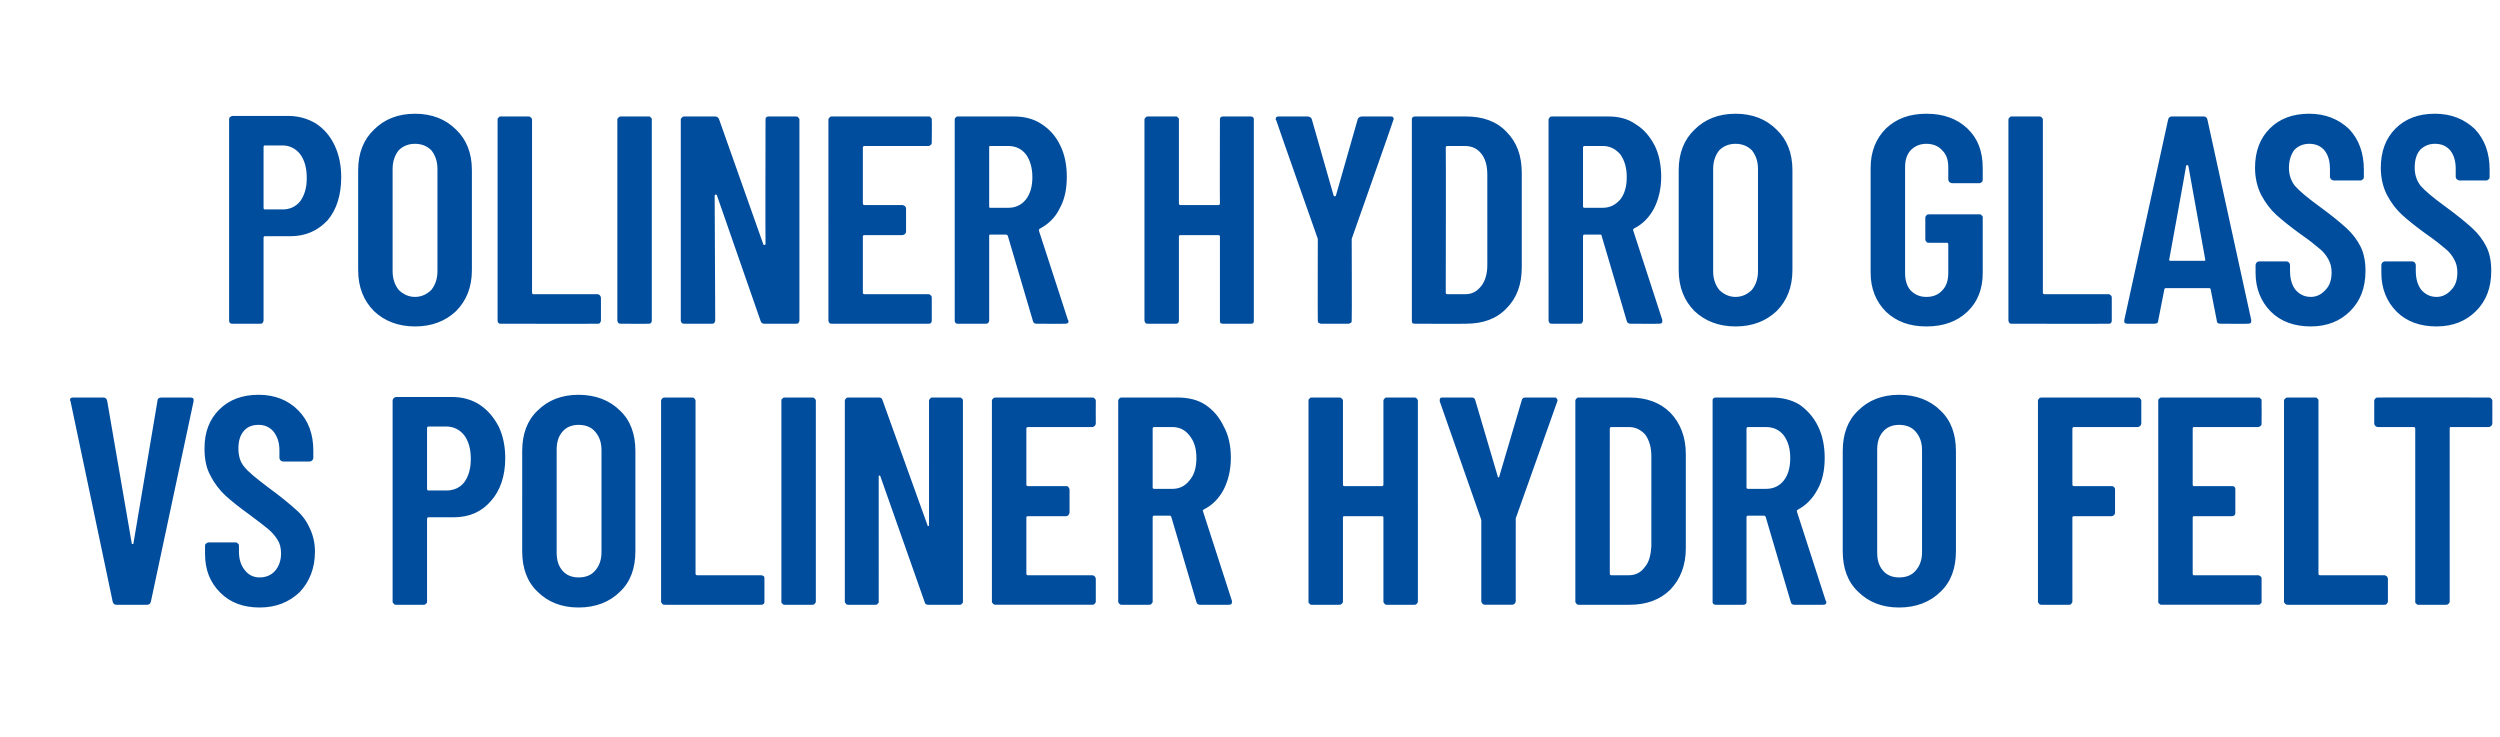
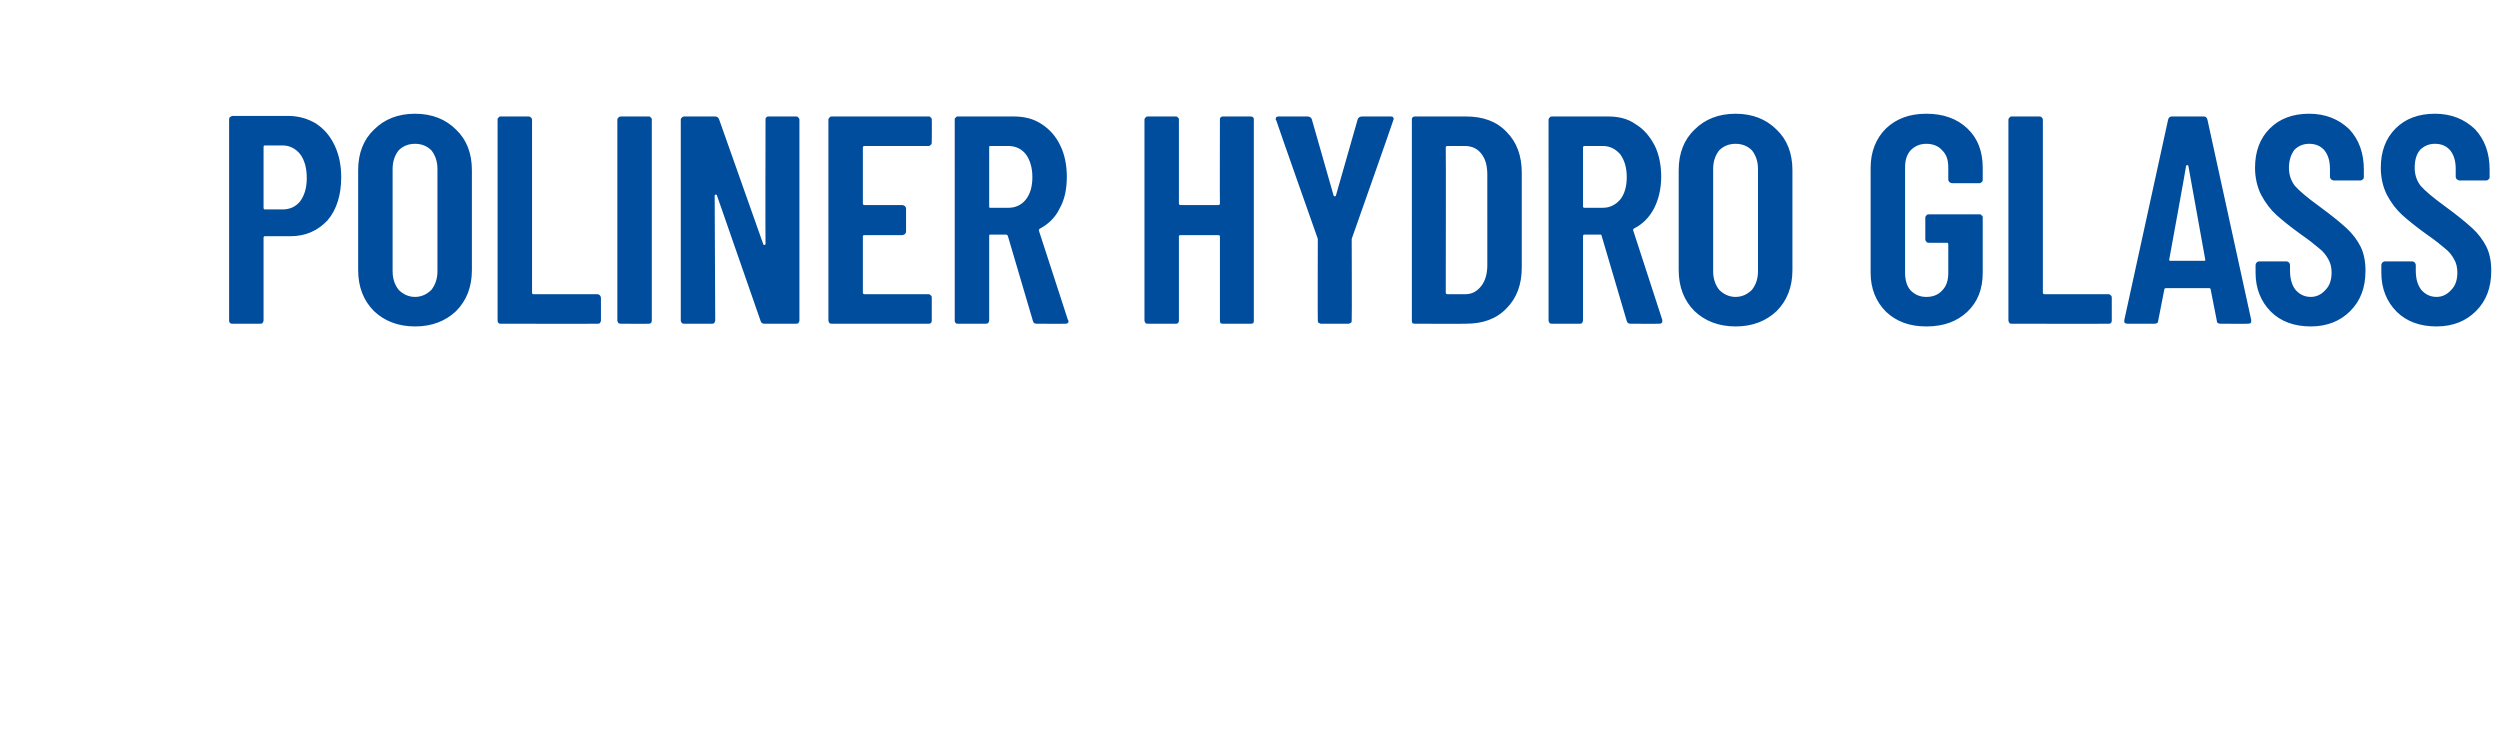
<svg xmlns="http://www.w3.org/2000/svg" version="1.1" width="457.2px" height="134.8px" viewBox="0 -5 457.2 134.8" style="top:-5px">
  <desc>POLINER HYDRO GLASS VS POLINER HYDRO FELT</desc>
  <defs />
  <g id="Polygon59228">
-     <path d="m21.3 105.6c-.4 0-.6-.2-.7-.6c.02.04-7.7-36.6-7.7-36.6c0 0-.1-.25-.1-.2c0-.4.2-.5.6-.5h5.5c.4 0 .6.2.7.6l4.5 26.1c0 .1.1.1.2.1c0 0 .1 0 .1-.1l4.4-26.1c0-.4.3-.6.7-.6h5.3c.5 0 .7.2.6.7L27.6 105c-.1.4-.3.6-.7.6c-.05.03-5.6 0-5.6 0c0 0 .02.03 0 0zm26.2.5c-3 0-5.4-.9-7.2-2.7c-1.9-1.9-2.8-4.2-2.8-7.1v-1.5c0-.1 0-.3.2-.4c.1-.1.3-.2.4-.2h5c.2 0 .3.1.4.2c.2.1.2.3.2.4v1.1c0 1.4.4 2.6 1.1 3.4c.7.9 1.6 1.3 2.7 1.3c1.1 0 2.1-.4 2.8-1.2c.7-.8 1.1-1.9 1.1-3.2c0-.9-.2-1.8-.6-2.4c-.4-.7-1-1.4-1.7-2c-.7-.6-1.9-1.5-3.5-2.7c-1.8-1.3-3.2-2.4-4.3-3.4c-1.1-1-2.1-2.3-2.8-3.7c-.8-1.4-1.1-3.1-1.1-5c0-3 .9-5.3 2.7-7.1c1.8-1.8 4.2-2.7 7.2-2.7c3 0 5.4 1 7.2 2.8c1.9 1.9 2.8 4.4 2.8 7.4v1.3c0 .2-.1.4-.2.5c-.1.1-.3.2-.5.2h-4.8c-.2 0-.4-.1-.5-.2c-.1-.1-.2-.3-.2-.5v-1.4c0-1.4-.4-2.5-1.1-3.4c-.7-.8-1.6-1.2-2.7-1.2c-1.1 0-2 .3-2.7 1.1c-.7.8-1 1.9-1 3.2c0 1.3.3 2.5 1.1 3.4c.7.9 2.2 2.1 4.3 3.7c2.2 1.6 3.9 3 5 4c1.2 1 2 2.1 2.6 3.4c.6 1.2 1 2.7 1 4.4c0 3-1 5.5-2.8 7.4c-1.9 1.8-4.3 2.8-7.3 2.8zm35.2-38.5c1.9 0 3.6.5 5 1.4c1.5 1 2.6 2.3 3.5 4c.8 1.7 1.2 3.6 1.2 5.8c0 3.2-.9 5.9-2.6 7.8c-1.7 2-4 3-6.8 3h-4.6c-.2 0-.3.1-.3.3V105c0 .2 0 .3-.2.4c-.1.2-.3.2-.4.2h-5c-.2 0-.4 0-.5-.2c-.1-.1-.2-.2-.2-.4V68.3c0-.2.1-.4.2-.5c.1-.1.3-.2.5-.2h10.2s-.03.01 0 0zm-1.1 17.1c1.4 0 2.5-.5 3.3-1.5c.8-1.1 1.2-2.5 1.2-4.3c0-1.8-.4-3.2-1.2-4.3c-.8-1-1.9-1.6-3.3-1.6h-3.2c-.2 0-.3.1-.3.3v11.1c0 .2.1.3.3.3h3.2s.04 0 0 0zm24.2 21.4c-3.1 0-5.6-1-7.5-2.9c-1.9-1.8-2.8-4.3-2.8-7.4V77.5c0-3.1.9-5.6 2.8-7.4c1.9-1.9 4.4-2.9 7.5-2.9c3.1 0 5.7 1 7.6 2.9c1.9 1.8 2.8 4.3 2.8 7.4v18.3c0 3.1-.9 5.6-2.8 7.4c-1.9 1.9-4.5 2.9-7.6 2.9zm0-5.5c1.3 0 2.3-.4 3-1.2c.8-.9 1.2-2 1.2-3.4V77.3c0-1.4-.4-2.5-1.2-3.4c-.7-.8-1.7-1.2-3-1.2c-1.2 0-2.2.4-2.9 1.2c-.8.9-1.1 2-1.1 3.4V96c0 1.4.3 2.5 1.1 3.4c.7.8 1.7 1.2 2.9 1.2zm15.8 5c-.2 0-.4 0-.5-.2c-.1-.1-.2-.2-.2-.4V68.3c0-.2.1-.3.2-.4c.1-.2.3-.2.5-.2h5c.1 0 .3 0 .4.2c.1.1.2.2.2.4v31.6c0 .2.1.3.3.3h11.7c.2 0 .3.1.5.2c.1.1.1.3.1.5v4.1c0 .2 0 .3-.1.4c-.2.2-.3.2-.5.2c-.01.03-17.6 0-17.6 0c0 0-.04.03 0 0zm21.9 0c-.1 0-.3 0-.4-.2c-.2-.1-.2-.2-.2-.4V68.3c0-.2 0-.3.2-.4c.1-.2.3-.2.4-.2h5c.2 0 .4 0 .5.2c.1.1.2.2.2.4V105c0 .2-.1.3-.2.4c-.1.2-.3.2-.5.2c.02.03-5 0-5 0c0 0 .03.03 0 0zm26.4-37.3c0-.2.1-.3.2-.4c.1-.2.3-.2.4-.2h5c.2 0 .3 0 .4.2c.2.1.2.2.2.4V105c0 .2 0 .3-.2.4c-.1.2-.2.2-.4.2h-5.7c-.4 0-.6-.1-.7-.5l-8.1-23c0-.1-.1-.2-.2-.1c-.1 0-.1 0-.1.1V105c0 .2 0 .3-.2.4c-.1.2-.2.2-.4.2h-5c-.1 0-.3 0-.4-.2c-.1-.1-.2-.2-.2-.4V68.3c0-.2.1-.3.2-.4c.1-.2.3-.2.4-.2h5.6c.4 0 .6.1.7.5l8.2 22.8c0 .2.1.2.2.2c.1 0 .1-.1.1-.2V68.3s0 .01 0 0zm30.5 4.1c0 .2-.1.4-.2.5c-.1.1-.3.2-.5.2H188c-.2 0-.3.1-.3.3v10.2c0 .2.1.3.3.3h7c.1 0 .3 0 .4.2c.1.1.2.3.2.4v4.2c0 .2-.1.3-.2.5c-.1.1-.3.2-.4.2h-7c-.2 0-.3.1-.3.2v10.3c0 .2.1.3.3.3h11.7c.2 0 .4.1.5.2c.1.1.2.3.2.5v4.1c0 .2-.1.3-.2.4c-.1.2-.3.2-.5.2h-17.6c-.2 0-.3 0-.5-.2c-.1-.1-.2-.2-.2-.4V68.3c0-.2.1-.3.2-.4c.2-.2.3-.2.5-.2h17.6c.2 0 .4 0 .5.2c.1.1.2.2.2.4c-.02.01 0 4.1 0 4.1c0 0-.02.04 0 0zm19.1 33.2c-.3 0-.6-.1-.7-.5l-4.6-15.6c-.1-.1-.1-.2-.3-.2h-2.8c-.2 0-.3.1-.3.3V105c0 .2-.1.3-.2.4c-.1.2-.3.2-.5.2h-4.9c-.2 0-.4 0-.5-.2c-.1-.1-.2-.2-.2-.4V68.3c0-.2.1-.3.2-.4c.1-.2.3-.2.5-.2h10.2c1.9 0 3.6.4 5 1.3c1.5 1 2.6 2.3 3.4 4c.9 1.6 1.3 3.6 1.3 5.7c0 2.3-.5 4.2-1.3 5.8c-.9 1.7-2.1 2.9-3.7 3.7c-.1.1-.2.2-.1.3l5.3 16.4v.2c0 .4-.2.5-.6.5c.04.03-5.2 0-5.2 0c0 0 .03.03 0 0zm-8.4-32.5c-.2 0-.3.1-.3.3v10.8c0 .1.1.2.3.2h3.3c1.3 0 2.3-.5 3.1-1.5c.9-1 1.3-2.4 1.3-4.1c0-1.8-.4-3.1-1.3-4.2c-.8-1-1.8-1.5-3.1-1.5c-.02-.01-3.3 0-3.3 0c0 0-.03-.01 0 0zm41.9-4.8c0-.2.1-.3.2-.4c.1-.2.3-.2.4-.2h5c.2 0 .4 0 .5.2c.1.1.2.2.2.4V105c0 .2-.1.3-.2.4c-.1.2-.3.2-.5.2h-5c-.1 0-.3 0-.4-.2c-.1-.1-.2-.2-.2-.4V89.6c0-.1-.1-.2-.3-.2h-6.9c-.1 0-.2.1-.2.2V105c0 .2-.1.3-.2.4c-.2.2-.3.2-.5.2h-5c-.2 0-.3 0-.4-.2c-.2-.1-.2-.2-.2-.4V68.3c0-.2 0-.3.2-.4c.1-.2.2-.2.4-.2h5c.2 0 .3 0 .5.2c.1.1.2.2.2.4v15.3c0 .2.1.3.2.3h6.9c.2 0 .3-.1.3-.3V68.3s0 .01 0 0zm18.5 37.3c-.1 0-.3-.1-.4-.2c-.1-.1-.2-.3-.2-.5V90.1l-.1-.3l-7.5-21.4v-.2c0-.4.1-.5.5-.5h5.3c.4 0 .6.1.7.5l4.1 13.9c0 .2.1.2.1.2c.1 0 .2 0 .2-.2l4.1-13.9c.1-.4.3-.5.7-.5h5.2c.3 0 .4 0 .5.2c.1.1.2.3.1.5l-7.6 21.4v.3s-.01 14.83 0 14.8c0 .2-.1.4-.2.5c-.1.1-.3.2-.5.2c.04-.02-5 0-5 0c0 0 .05-.02 0 0zm17.2 0c-.1 0-.3 0-.4-.2c-.1-.1-.2-.2-.2-.4V68.3c0-.2.1-.3.2-.4c.1-.2.3-.2.4-.2h9.3c3.1 0 5.6.9 7.5 2.8c1.8 1.9 2.8 4.4 2.8 7.5v17.3c0 3.1-1 5.6-2.8 7.5c-1.9 1.9-4.4 2.8-7.5 2.8c.02.03-9.3 0-9.3 0c0 0 .05.03 0 0zm5.7-5.7c0 .2.1.3.3.3h3.2c1.2 0 2.2-.5 2.9-1.5c.8-.9 1.1-2.2 1.2-3.8V78.4c0-1.6-.4-2.9-1.1-3.9c-.8-.9-1.8-1.4-3-1.4h-3.2c-.2 0-.3.1-.3.3c-.01-.04 0 26.5 0 26.5c0 0-.01.04 0 0zm33.8 5.7c-.4 0-.6-.1-.7-.5l-4.6-15.6c-.1-.1-.2-.2-.3-.2h-2.9c-.2 0-.3.1-.3.3V105c0 .2 0 .3-.1.4c-.2.2-.3.2-.5.2h-5c-.2 0-.3 0-.5-.2c-.1-.1-.1-.2-.1-.4V68.3c0-.2 0-.3.1-.4c.2-.2.3-.2.5-.2H324c1.9 0 3.6.4 5.1 1.3c1.4 1 2.6 2.3 3.4 4c.8 1.6 1.2 3.6 1.2 5.7c0 2.3-.4 4.2-1.3 5.8c-.9 1.7-2.1 2.9-3.6 3.7c-.2.1-.2.2-.2.3l5.3 16.4c.1 0 .1.1.1.2c0 .4-.2.5-.6.5c-.01.03-5.2 0-5.2 0c0 0-.02.03 0 0zm-8.5-32.5c-.2 0-.3.1-.3.3v10.8c0 .1.1.2.3.2h3.3c1.3 0 2.4-.5 3.2-1.5c.8-1 1.2-2.4 1.2-4.1c0-1.8-.4-3.1-1.2-4.2c-.8-1-1.9-1.5-3.2-1.5c.03-.01-3.3 0-3.3 0c0 0 .02-.01 0 0zm27.6 33c-3.1 0-5.6-1-7.5-2.9c-1.9-1.8-2.8-4.3-2.8-7.4V77.5c0-3.1.9-5.6 2.8-7.4c1.9-1.9 4.4-2.9 7.5-2.9c3.1 0 5.7 1 7.6 2.9c1.9 1.8 2.8 4.3 2.8 7.4v18.3c0 3.1-.9 5.6-2.8 7.4c-1.9 1.9-4.5 2.9-7.6 2.9zm0-5.5c1.3 0 2.3-.4 3-1.2c.8-.9 1.2-2 1.2-3.4V77.3c0-1.4-.4-2.5-1.2-3.4c-.7-.8-1.7-1.2-3-1.2c-1.2 0-2.2.4-2.9 1.2c-.8.9-1.1 2-1.1 3.4V96c0 1.4.3 2.5 1.1 3.4c.7.8 1.7 1.2 2.9 1.2zm44.3-28.2c0 .2-.1.4-.2.5c-.1.1-.3.2-.5.2h-11.6c-.2 0-.3.1-.3.3v10.2c0 .2.1.3.3.3h6.9c.1 0 .3 0 .4.2c.2.1.2.3.2.4v4.2c0 .2 0 .3-.2.5c-.1.1-.3.2-.4.2h-6.9c-.2 0-.3.1-.3.2V105c0 .2-.1.3-.2.4c-.1.2-.3.2-.4.2h-5c-.2 0-.4 0-.5-.2c-.1-.1-.2-.2-.2-.4V68.3c0-.2.1-.3.2-.4c.1-.2.3-.2.5-.2h17.5c.2 0 .4 0 .5.2c.1.1.2.2.2.4v4.1s-.01.04 0 0zm22 0c0 .2 0 .4-.2.5c-.1.1-.3.2-.4.2h-11.8c-.1 0-.2.1-.2.3v10.2c0 .2.1.3.2.3h7c.2 0 .3 0 .5.2c.1.1.1.3.1.4v4.2c0 .2 0 .3-.1.5c-.2.1-.3.2-.5.2h-7c-.1 0-.2.1-.2.2v10.3c0 .2.1.3.2.3H413c.1 0 .3.1.4.2c.2.1.2.3.2.5v4.1c0 .2 0 .3-.2.4c-.1.2-.3.2-.4.2h-17.7c-.1 0-.3 0-.4-.2c-.2-.1-.2-.2-.2-.4V68.3c0-.2 0-.3.2-.4c.1-.2.3-.2.4-.2H413c.1 0 .3 0 .4.2c.2.1.2.2.2.4c.02.01 0 4.1 0 4.1c0 0 .02.04 0 0zm4.8 33.2c-.2 0-.3 0-.5-.2c-.1-.1-.2-.2-.2-.4V68.3c0-.2.1-.3.2-.4c.2-.2.3-.2.5-.2h5c.2 0 .3 0 .4.2c.2.1.2.2.2.4v31.6c0 .2.1.3.3.3H436c.2 0 .4.1.5.2c.1.1.2.3.2.5v4.1c0 .2-.1.3-.2.4c-.1.2-.3.2-.5.2c.02.03-17.6 0-17.6 0c0 0-.01.03 0 0zm36.7-37.9c.2 0 .3 0 .5.2c.1.1.2.2.2.4v4.1c0 .2-.1.4-.2.5c-.2.1-.3.2-.5.2h-6.9c-.2 0-.2.1-.2.3V105c0 .2-.1.3-.2.4c-.2.2-.3.2-.5.2h-5c-.2 0-.3 0-.4-.2c-.2-.1-.2-.2-.2-.4V73.4c0-.2-.1-.3-.3-.3h-6.5c-.2 0-.4-.1-.5-.2c-.1-.1-.2-.3-.2-.5v-4.1c0-.2.1-.3.2-.4c.1-.2.3-.2.5-.2c-.02-.04 20.2 0 20.2 0c0 0 .01-.04 0 0z" stroke="none" fill="#004d9e" />
-   </g>
+     </g>
  <g id="Polygon59227">
    <path d="m52.7 16.2c1.9 0 3.6.5 5.1 1.4c1.5 1 2.6 2.3 3.4 4c.8 1.7 1.2 3.6 1.2 5.8c0 3.2-.8 5.9-2.5 7.9c-1.8 1.9-4 2.9-6.8 2.9h-4.7c-.1 0-.2.1-.2.3v15.1c0 .2-.1.3-.2.5c-.1.1-.3.1-.5.1h-5c-.1 0-.3 0-.4-.1c-.2-.2-.2-.3-.2-.5V16.9c0-.2 0-.4.2-.5c.1-.1.3-.2.4-.2c.03.02 10.2 0 10.2 0c0 0 .03.02 0 0zm-1 17.1c1.3 0 2.4-.5 3.2-1.5c.8-1.1 1.2-2.5 1.2-4.2c0-1.9-.4-3.3-1.2-4.4c-.8-1-1.9-1.6-3.2-1.6h-3.3c-.1 0-.2.1-.2.3V33c0 .2.1.3.2.3c.04.01 3.3 0 3.3 0c0 0 0 .01 0 0zm24.2 21.4c-3.1 0-5.6-1-7.5-2.8c-1.9-1.9-2.9-4.4-2.9-7.5V26.1c0-3.1 1-5.6 2.9-7.4c1.9-1.9 4.4-2.9 7.5-2.9c3.1 0 5.6 1 7.5 2.9c1.9 1.8 2.9 4.3 2.9 7.4v18.3c0 3.1-1 5.6-2.9 7.5c-1.9 1.8-4.4 2.8-7.5 2.8zm0-5.4c1.2 0 2.2-.5 3-1.3c.7-.9 1.1-2 1.1-3.4V25.9c0-1.4-.4-2.5-1.1-3.4c-.8-.8-1.8-1.2-3-1.2c-1.2 0-2.2.4-3 1.2c-.7.9-1.1 2-1.1 3.4v18.7c0 1.4.4 2.5 1.1 3.4c.8.8 1.8 1.3 3 1.3zm15.7 4.9c-.2 0-.3 0-.4-.1c-.2-.2-.2-.3-.2-.5V16.9c0-.2 0-.3.2-.4c.1-.2.2-.2.4-.2h5c.2 0 .3 0 .5.2c.1.1.2.2.2.4v31.6c0 .2.1.3.2.3h11.8c.1 0 .3.1.4.2c.1.1.2.3.2.5v4.1c0 .2-.1.3-.2.5c-.1.1-.3.1-.4.1c-.05.04-17.7 0-17.7 0c0 0 .02.04 0 0zm22 0c-.2 0-.3 0-.5-.1c-.1-.2-.2-.3-.2-.5V16.9c0-.2.1-.3.2-.4c.2-.2.3-.2.5-.2h5c.2 0 .3 0 .4.2c.2.1.2.2.2.4v36.7c0 .2 0 .3-.2.5c-.1.1-.2.1-.4.1c-.02.04-5 0-5 0c0 0-.01.04 0 0zM140 16.9c0-.2 0-.3.1-.4c.2-.2.3-.2.5-.2h4.9c.2 0 .4 0 .5.2c.1.1.2.2.2.4v36.7c0 .2-.1.3-.2.5c-.1.1-.3.1-.5.1h-5.7c-.3 0-.6-.1-.7-.5l-8-23c-.1-.1-.1-.2-.2-.1c-.1 0-.2 0-.2.2l.1 22.8c0 .2-.1.3-.2.5c-.1.1-.3.1-.5.1h-4.9c-.2 0-.3 0-.5-.1c-.1-.2-.2-.3-.2-.5V16.9c0-.2.1-.3.2-.4c.2-.2.3-.2.5-.2h5.6c.3 0 .6.2.7.5l8.1 22.9c.1.1.1.1.2.1c.1 0 .2-.1.2-.2c-.05 0 0-22.7 0-22.7c0 0-.05.02 0 0zm30.4 4.1c0 .2 0 .4-.2.5c-.1.1-.2.2-.4.2h-11.7c-.2 0-.3.1-.3.3v10.2c0 .2.1.3.3.3h6.9c.2 0 .3.1.5.2c.1.1.2.3.2.4v4.2c0 .2-.1.4-.2.5c-.2.1-.3.2-.5.2h-6.9c-.2 0-.3.1-.3.2v10.3c0 .2.1.3.3.3h11.7c.2 0 .3.1.4.2c.2.1.2.3.2.5v4.1c0 .2 0 .3-.2.5c-.1.1-.2.1-.4.1h-17.6c-.2 0-.4 0-.5-.1c-.1-.2-.2-.3-.2-.5V16.9c0-.2.1-.3.2-.4c.1-.2.3-.2.5-.2h17.6c.2 0 .3 0 .4.2c.2.1.2.2.2.4c.04.02 0 4.1 0 4.1c0 0 .04.05 0 0zm19.2 33.2c-.4 0-.6-.1-.7-.5l-4.6-15.6c-.1-.1-.2-.2-.3-.2h-2.9c-.2 0-.2.1-.2.3v15.4c0 .2-.1.3-.2.5c-.2.1-.3.1-.5.1h-5c-.2 0-.3 0-.4-.1c-.2-.2-.2-.3-.2-.5V16.9c0-.2 0-.3.2-.4c.1-.2.2-.2.4-.2h10.2c1.9 0 3.6.4 5.1 1.4c1.4.9 2.6 2.2 3.4 3.9c.8 1.6 1.2 3.6 1.2 5.7c0 2.3-.4 4.2-1.3 5.8c-.8 1.7-2.1 2.9-3.6 3.7c-.2.1-.2.2-.2.4l5.3 16.3c.1.1.1.1.1.3c0 .3-.2.4-.6.4c0 .04-5.2 0-5.2 0c0 0-.01.04 0 0zm-8.5-32.5c-.2 0-.2.1-.2.3v10.8c0 .1 0 .2.2.2h3.3c1.3 0 2.4-.5 3.2-1.5c.8-1 1.2-2.4 1.2-4.1c0-1.7-.4-3.1-1.2-4.2c-.8-1-1.9-1.5-3.2-1.5h-3.3s.03 0 0 0zm42-4.8c0-.2 0-.3.1-.4c.2-.2.3-.2.5-.2h5c.2 0 .3 0 .5.2c.1.1.1.2.1.4v36.7c0 .2 0 .3-.1.5c-.2.1-.3.1-.5.1h-5c-.2 0-.3 0-.5-.1c-.1-.2-.1-.3-.1-.5V38.2c0-.1-.1-.2-.3-.2h-6.9c-.2 0-.3.1-.3.2v15.4c0 .2 0 .3-.2.5c-.1.1-.2.1-.4.1h-5c-.2 0-.4 0-.5-.1c-.1-.2-.2-.3-.2-.5V16.9c0-.2.1-.3.2-.4c.1-.2.3-.2.5-.2h5c.2 0 .3 0 .4.2c.2.1.2.2.2.4v15.3c0 .2.1.3.3.3h6.9c.2 0 .3-.1.3-.3c-.04.02 0-15.3 0-15.3c0 0-.04.02 0 0zm18.5 37.3c-.2 0-.3-.1-.5-.2c-.1-.1-.1-.3-.1-.5c-.04.04 0-14.8 0-14.8l-.1-.3s-7.54-21.37-7.5-21.4c-.1 0-.1-.1-.1-.2c0-.4.2-.5.6-.5h5.2c.4 0 .7.2.8.5l4 14c.1.1.1.1.2.1c.1 0 .1 0 .2-.1l4-14c.1-.3.4-.5.8-.5h5.2c.2 0 .4 0 .5.2c.1.1.1.3 0 .5c.04.03-7.5 21.4-7.5 21.4l-.1.3s.05 14.84 0 14.8c0 .2 0 .4-.1.5c-.2.1-.3.2-.5.2c0-.01-5 0-5 0c0 0 .01-.01 0 0zm17.2 0c-.2 0-.3 0-.5-.1c-.1-.2-.1-.3-.1-.5V16.9c0-.2 0-.3.1-.4c.2-.2.3-.2.5-.2h9.3c3.1 0 5.6.9 7.4 2.8c1.9 1.9 2.8 4.4 2.8 7.5v17.3c0 3.1-.9 5.6-2.8 7.5c-1.8 1.9-4.3 2.8-7.4 2.8c-.02.04-9.3 0-9.3 0c0 0 0 .04 0 0zm5.6-5.7c0 .2.1.3.3.3h3.3c1.2 0 2.1-.5 2.9-1.5c.7-.9 1.1-2.2 1.1-3.8V27c0-1.6-.3-2.9-1.1-3.9c-.7-.9-1.7-1.4-3-1.4h-3.2c-.2 0-.3.1-.3.3c.05-.03 0 26.5 0 26.5c0 0 .05.05 0 0zm33.8 5.7c-.3 0-.6-.1-.7-.5l-4.6-15.6c0-.1-.1-.2-.2-.2h-2.9c-.2 0-.3.1-.3.3v15.4c0 .2-.1.3-.2.5c-.1.1-.3.1-.4.1h-5c-.2 0-.4 0-.5-.1c-.1-.2-.2-.3-.2-.5V16.9c0-.2.1-.3.2-.4c.1-.2.3-.2.5-.2h10.2c1.9 0 3.6.4 5 1.4c1.5.9 2.6 2.2 3.5 3.9c.8 1.6 1.2 3.6 1.2 5.7c0 2.3-.5 4.2-1.3 5.8c-.9 1.7-2.1 2.9-3.7 3.7c-.1.1-.2.2-.1.4l5.3 16.3v.3c0 .3-.2.4-.6.4c.05.04-5.2 0-5.2 0c0 0 .04.04 0 0zm-8.4-32.5c-.2 0-.3.1-.3.3v10.8c0 .1.1.2.3.2h3.3c1.3 0 2.3-.5 3.2-1.5c.8-1 1.2-2.4 1.2-4.1c0-1.7-.4-3.1-1.2-4.2c-.9-1-1.9-1.5-3.2-1.5h-3.3s-.02 0 0 0zm27.6 33c-3.1 0-5.6-1-7.5-2.8c-1.9-1.9-2.9-4.4-2.9-7.5V26.1c0-3.1 1-5.6 2.9-7.4c1.9-1.9 4.4-2.9 7.5-2.9c3.1 0 5.6 1 7.5 2.9c1.9 1.8 2.9 4.3 2.9 7.4v18.3c0 3.1-1 5.6-2.9 7.5c-1.9 1.8-4.4 2.8-7.5 2.8zm0-5.4c1.2 0 2.2-.5 3-1.3c.7-.9 1.1-2 1.1-3.4V25.9c0-1.4-.4-2.5-1.1-3.4c-.8-.8-1.8-1.2-3-1.2c-1.2 0-2.2.4-3 1.2c-.7.9-1.1 2-1.1 3.4v18.7c0 1.4.4 2.5 1.1 3.4c.8.8 1.8 1.3 3 1.3zm34.9 5.4c-3.1 0-5.5-.9-7.4-2.7c-1.8-1.8-2.8-4.2-2.8-7.1V25.7c0-3 1-5.4 2.8-7.2c1.9-1.8 4.3-2.7 7.4-2.7c3.1 0 5.6.9 7.5 2.7c1.9 1.8 2.8 4.2 2.8 7.2v2.1c0 .2 0 .4-.2.5c-.1.1-.2.2-.4.2h-5c-.2 0-.3-.1-.5-.2c-.1-.1-.2-.3-.2-.5v-2.2c0-1.3-.3-2.3-1.1-3.1c-.7-.8-1.7-1.2-2.9-1.2c-1.2 0-2.1.4-2.9 1.2c-.7.8-1 1.8-1 3.1v19.3c0 1.3.3 2.4 1 3.2c.8.8 1.7 1.2 2.9 1.2c1.2 0 2.2-.4 2.9-1.2c.8-.8 1.1-1.9 1.1-3.2v-5.2c0-.2-.1-.3-.2-.3h-3.3c-.2 0-.4 0-.5-.2c-.1-.1-.2-.2-.2-.4v-4c0-.2.1-.3.2-.4c.1-.2.3-.2.5-.2h9.2c.2 0 .3 0 .4.2c.2.1.2.2.2.4v10.1c0 2.9-.9 5.3-2.8 7.1c-1.9 1.8-4.4 2.7-7.5 2.7zm15.6-.5c-.1 0-.3 0-.4-.1c-.1-.2-.2-.3-.2-.5V16.9c0-.2.1-.3.2-.4c.1-.2.3-.2.4-.2h5c.2 0 .4 0 .5.2c.1.1.2.2.2.4v31.6c0 .2.1.3.3.3h11.7c.2 0 .3.1.4.2c.2.1.2.3.2.5v4.1c0 .2 0 .3-.2.5c-.1.1-.2.1-.4.1c-.03.04-17.7 0-17.7 0c0 0 .04.04 0 0zm38.2 0c-.5 0-.7-.2-.7-.6l-1.1-5.6c0-.2-.1-.3-.3-.3h-7.9c-.2 0-.3.1-.3.3l-1.1 5.6c0 .4-.2.6-.7.6h-4.9c-.5 0-.7-.2-.6-.7l8-36.6c.1-.4.3-.6.7-.6h5.8c.4 0 .6.2.7.6l8 36.6s.02.26 0 .3c0 .3-.2.4-.6.4c.02.04-5 0-5 0c0 0-.02.04 0 0zm-9.4-11.7c0 .2.1.2.3.2h6c.3 0 .3 0 .3-.2l-3.1-17.2c-.1-.1-.1-.1-.2-.1c-.1 0-.1 0-.2.1c.04.03-3.1 17.2-3.1 17.2c0 0 .05-.03 0 0zm25.9 12.2c-3 0-5.5-.9-7.3-2.7c-1.8-1.8-2.8-4.2-2.8-7.1v-1.4c0-.2.1-.4.2-.5c.1-.1.3-.2.5-.2h4.9c.2 0 .4.1.5.2c.1.1.2.3.2.5v1c0 1.4.3 2.6 1 3.5c.7.8 1.6 1.3 2.8 1.3c1.1 0 2-.5 2.7-1.3c.8-.8 1.1-1.9 1.1-3.2c0-.9-.2-1.7-.6-2.4c-.4-.7-.9-1.4-1.7-2c-.7-.6-1.8-1.5-3.4-2.6c-1.8-1.3-3.3-2.5-4.4-3.5c-1.1-1-2-2.2-2.8-3.7c-.7-1.4-1.1-3.1-1.1-4.9c0-3 .9-5.4 2.7-7.2c1.8-1.8 4.2-2.7 7.2-2.7c3 0 5.4 1 7.3 2.8c1.8 1.9 2.7 4.4 2.7 7.4v1.3c0 .2 0 .4-.2.5c-.1.1-.2.2-.4.2h-4.9c-.2 0-.3-.1-.5-.2c-.1-.1-.2-.3-.2-.5v-1.4c0-1.4-.3-2.5-1-3.4c-.7-.8-1.6-1.2-2.8-1.2c-1.1 0-2 .4-2.7 1.1c-.6.8-1 1.9-1 3.3c0 1.3.4 2.4 1.1 3.3c.8.9 2.2 2.1 4.4 3.7c2.2 1.6 3.9 3 5 4c1.1 1 2 2.2 2.6 3.4c.6 1.2.9 2.7.9 4.4c0 3.1-.9 5.5-2.8 7.4c-1.8 1.8-4.2 2.8-7.2 2.8zm23 0c-3 0-5.5-.9-7.3-2.7c-1.8-1.8-2.8-4.2-2.8-7.1v-1.4c0-.2.1-.4.2-.5c.1-.1.3-.2.5-.2h4.9c.2 0 .4.1.5.2c.1.1.2.3.2.5v1c0 1.4.3 2.6 1 3.5c.7.8 1.6 1.3 2.8 1.3c1.1 0 2-.5 2.7-1.3c.8-.8 1.1-1.9 1.1-3.2c0-.9-.2-1.7-.6-2.4c-.4-.7-.9-1.4-1.7-2c-.7-.6-1.8-1.5-3.4-2.6c-1.8-1.3-3.3-2.5-4.4-3.5c-1.1-1-2-2.2-2.8-3.7c-.7-1.4-1.1-3.1-1.1-4.9c0-3 .9-5.4 2.7-7.2c1.8-1.8 4.2-2.7 7.2-2.7c3 0 5.4 1 7.3 2.8c1.8 1.9 2.7 4.4 2.7 7.4v1.3c0 .2 0 .4-.2.5c-.1.1-.2.2-.4.2h-4.9c-.2 0-.3-.1-.5-.2c-.1-.1-.2-.3-.2-.5v-1.4c0-1.4-.3-2.5-1-3.4c-.7-.8-1.6-1.2-2.8-1.2c-1.1 0-2 .4-2.7 1.1c-.7.8-1 1.9-1 3.3c0 1.3.4 2.4 1.1 3.3c.8.9 2.2 2.1 4.4 3.7c2.2 1.6 3.9 3 5 4c1.1 1 2 2.2 2.6 3.4c.6 1.2.9 2.7.9 4.4c0 3.1-.9 5.5-2.8 7.4c-1.8 1.8-4.2 2.8-7.2 2.8z" stroke="none" fill="#004d9e" />
  </g>
</svg>